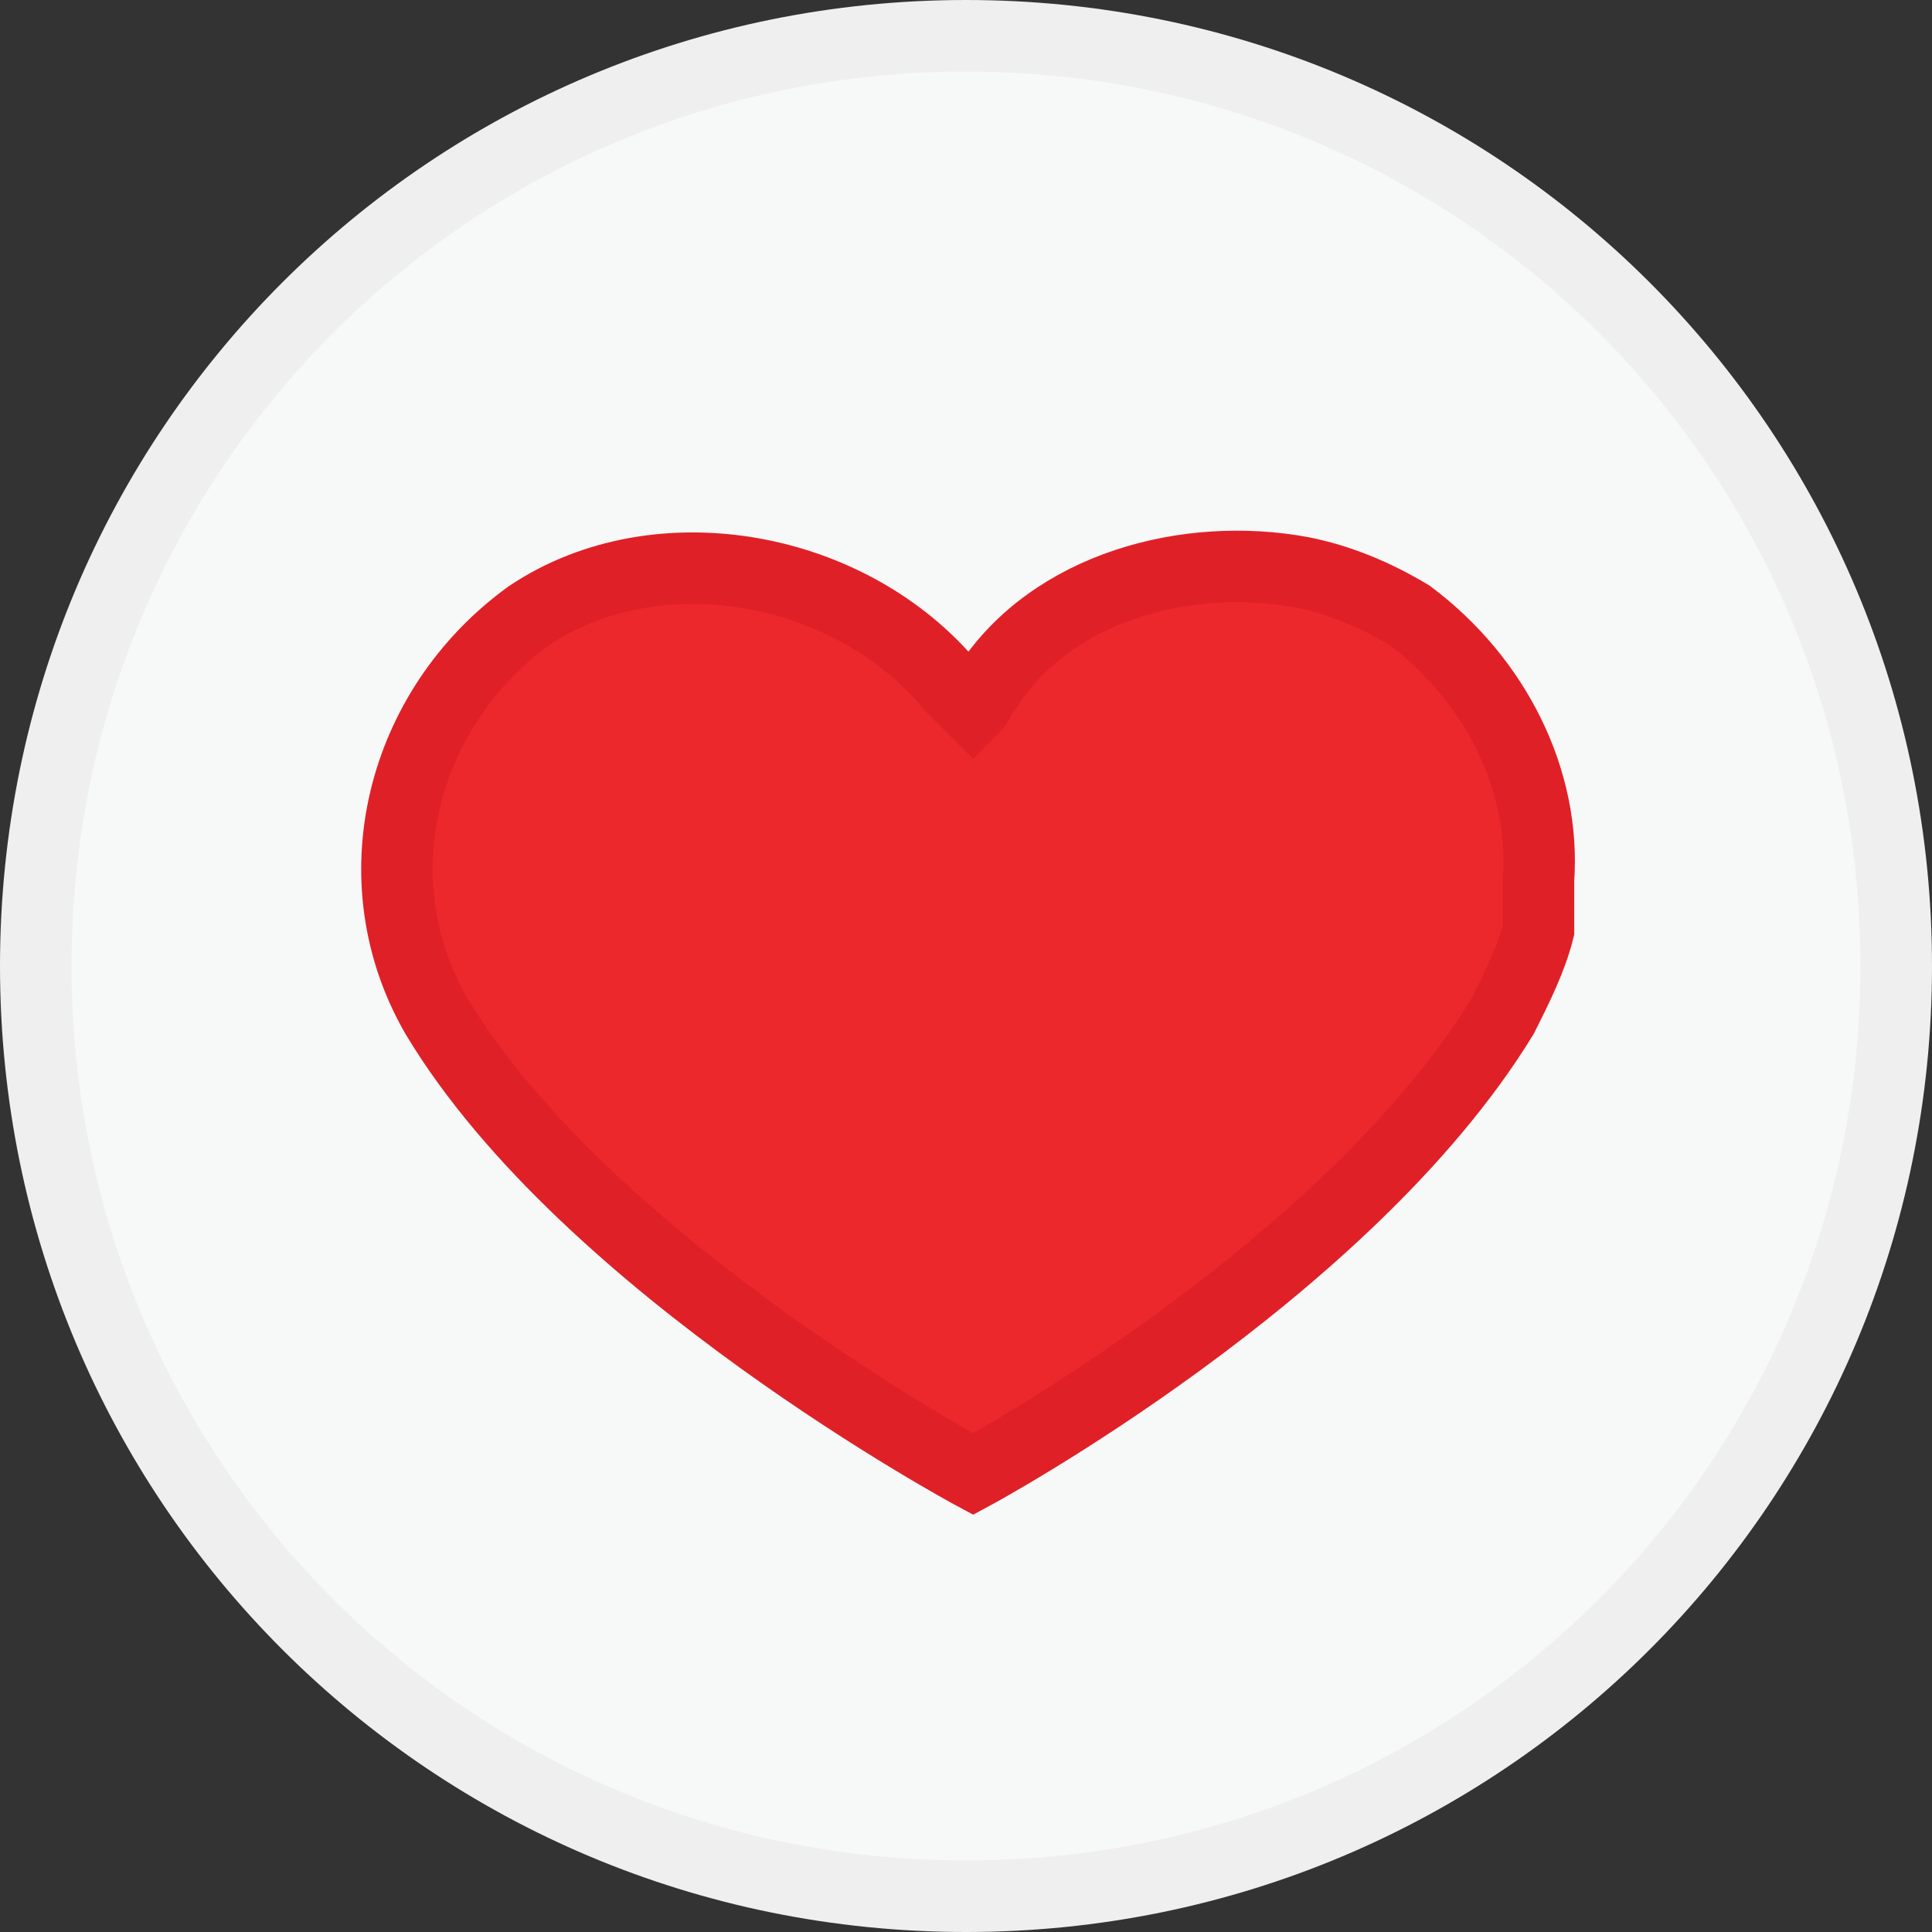
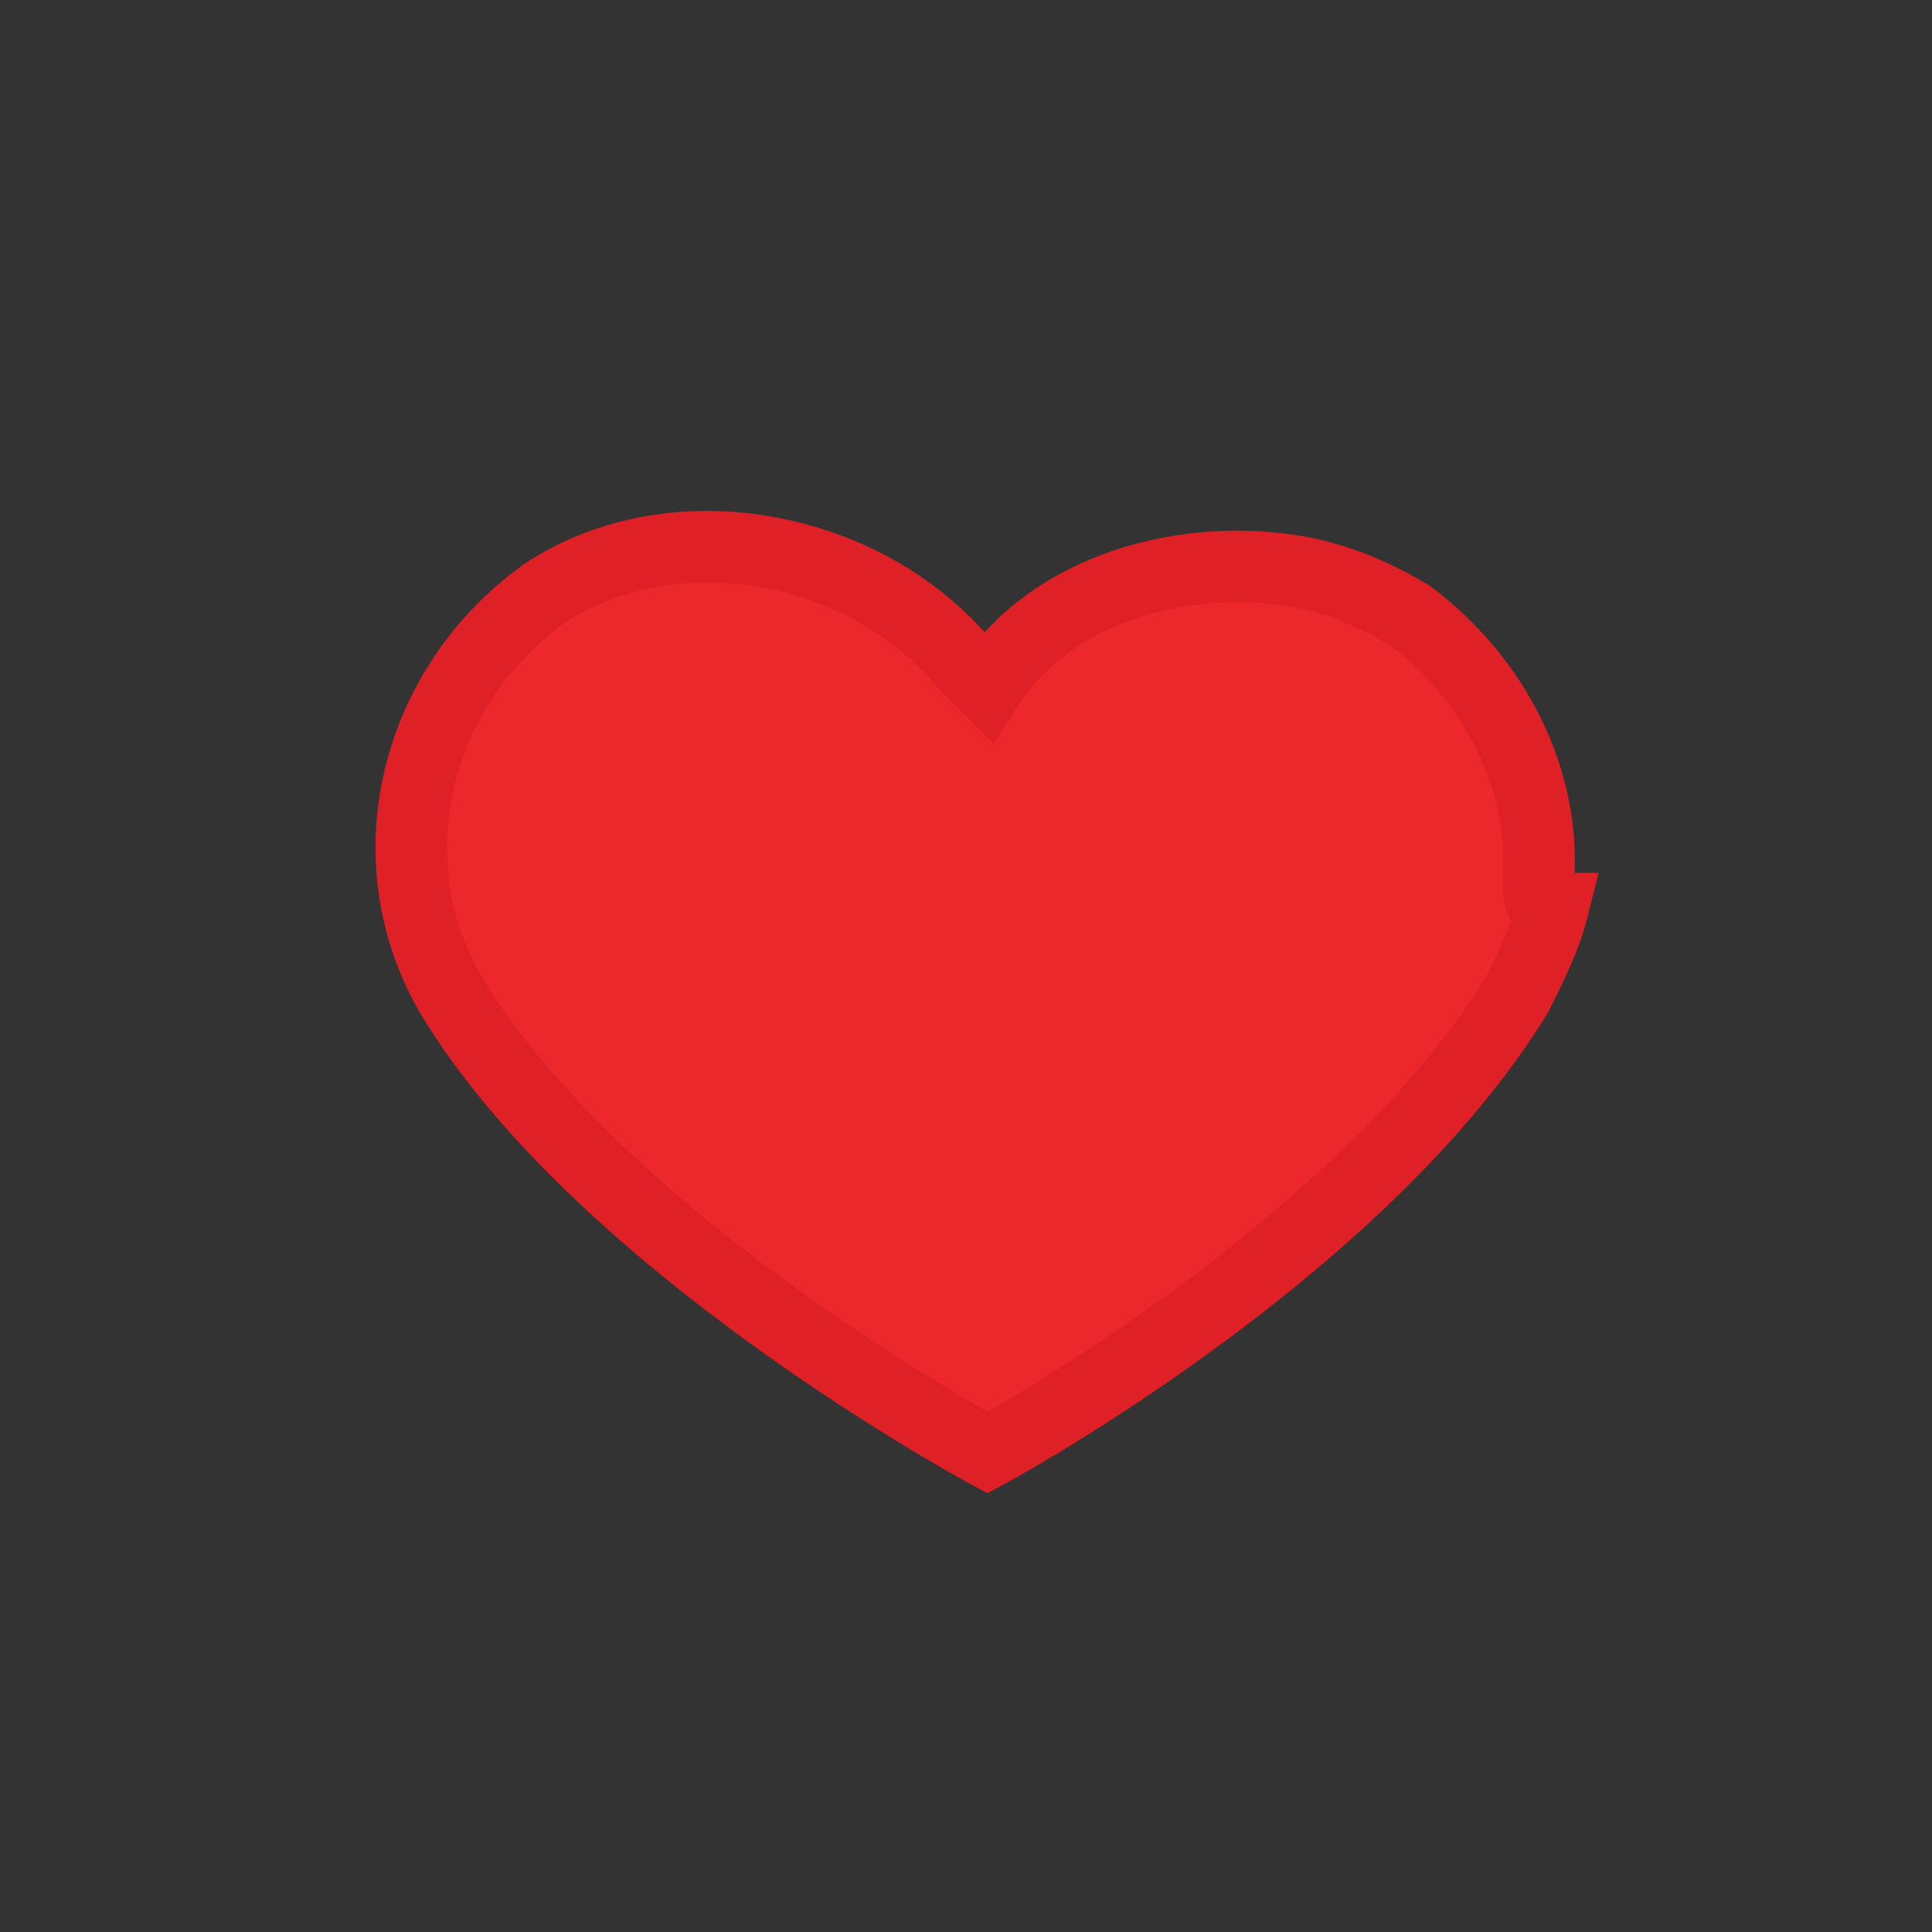
<svg xmlns="http://www.w3.org/2000/svg" version="1.1" id="Layer_1" x="0px" y="0px" viewBox="0 0 27 27" enable-background="new 0 0 27 27" xml:space="preserve">
  <rect x="0" y="0" width="27" height="27" fill="#333333" stroke="none" />
-   <path fill="#F7F8F8" stroke="#F0EFEF" stroke-miterlimit="10" d="M13.5,0.5c-7.2,0-13,5.8-13,13c0,7.2,5.8,13,13,13s13-5.8,13-13  C26.5,6.3,20.7,0.5,13.5,0.5L13.5,0.5z" />
-   <path fill="#ED282D" stroke="#E02027" stroke-miterlimit="10" d="M21.5,12.3c0.1-1.4-0.6-2.8-1.8-3.7c-0.5-0.3-1-0.5-1.5-0.6  c-1.6-0.3-3.5,0.2-4.4,1.6c-0.1,0.1-0.1,0.2-0.2,0.3c-0.1-0.1-0.2-0.2-0.3-0.3c-1.4-1.7-4.1-2.2-5.9-1c-1.8,1.3-2.4,3.7-1.3,5.6  c2.1,3.5,7.5,6.4,7.5,6.4s5.2-2.8,7.4-6.4c0.2-0.4,0.4-0.8,0.5-1.2C21.5,12.7,21.5,12.5,21.5,12.3z" />
+   <path fill="#ED282D" stroke="#E02027" stroke-miterlimit="10" d="M21.5,12.3c0.1-1.4-0.6-2.8-1.8-3.7c-0.5-0.3-1-0.5-1.5-0.6  c-1.6-0.3-3.5,0.2-4.4,1.6c-0.1-0.1-0.2-0.2-0.3-0.3c-1.4-1.7-4.1-2.2-5.9-1c-1.8,1.3-2.4,3.7-1.3,5.6  c2.1,3.5,7.5,6.4,7.5,6.4s5.2-2.8,7.4-6.4c0.2-0.4,0.4-0.8,0.5-1.2C21.5,12.7,21.5,12.5,21.5,12.3z" />
</svg>